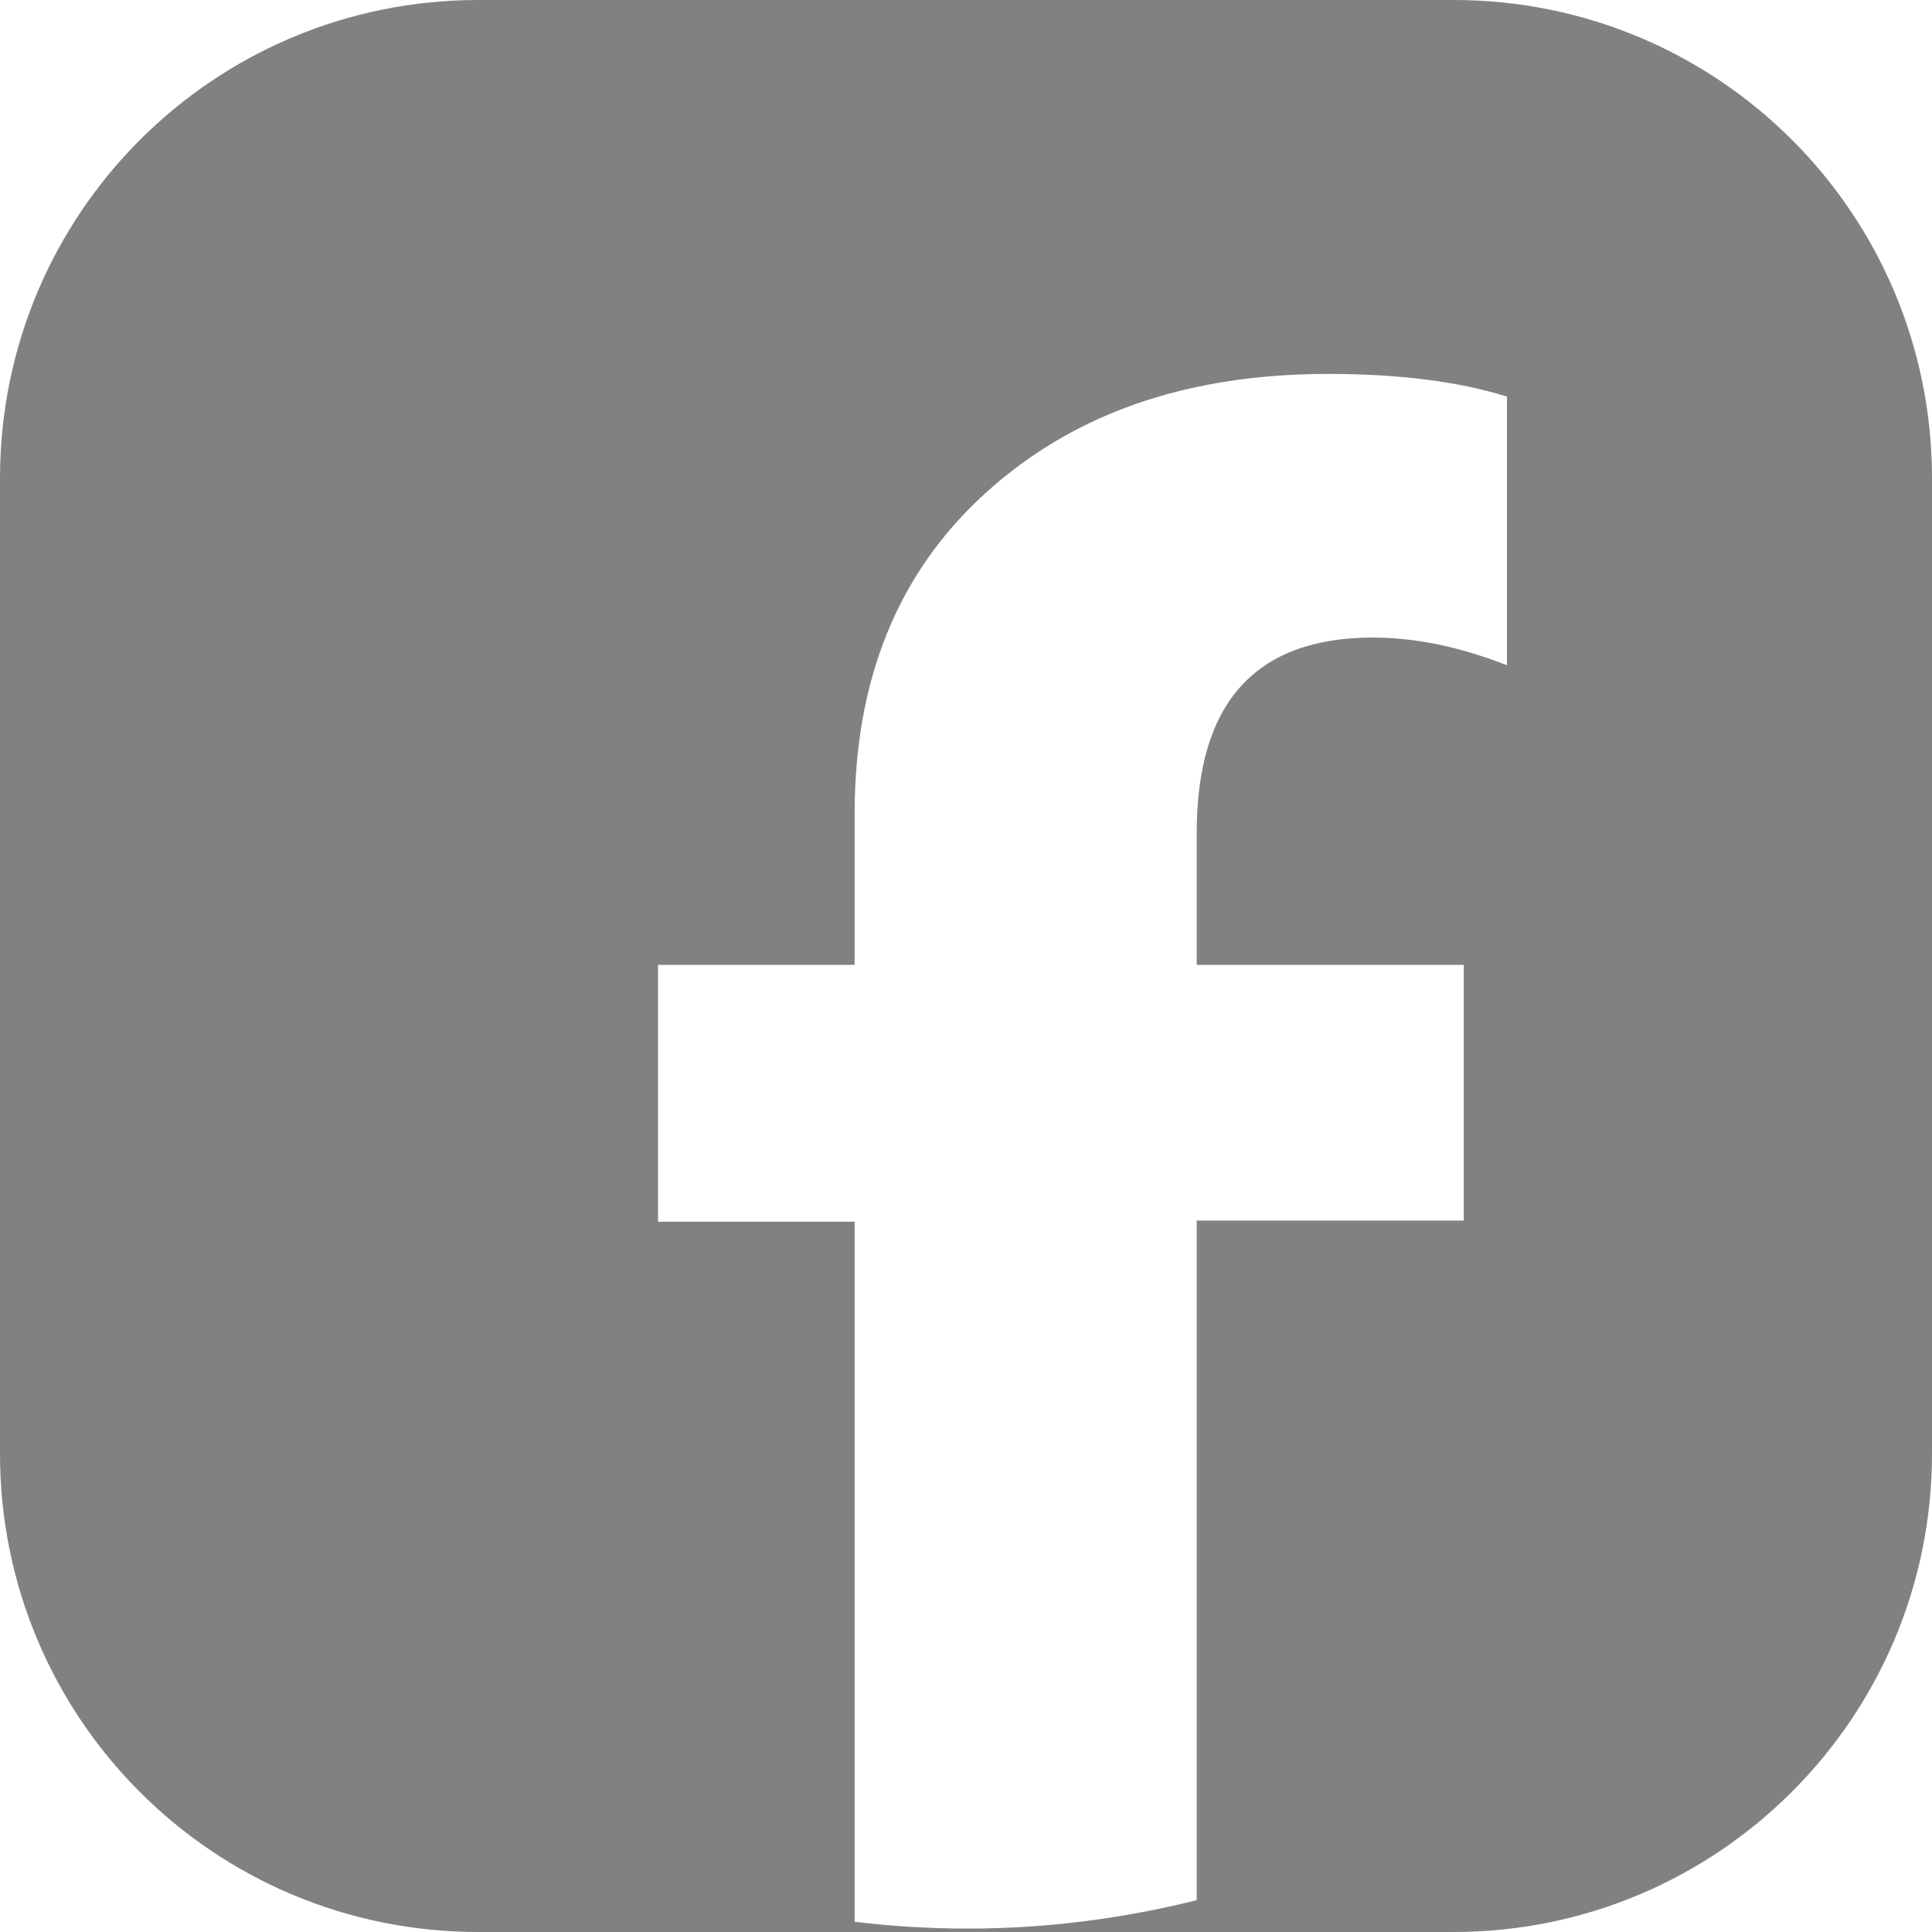
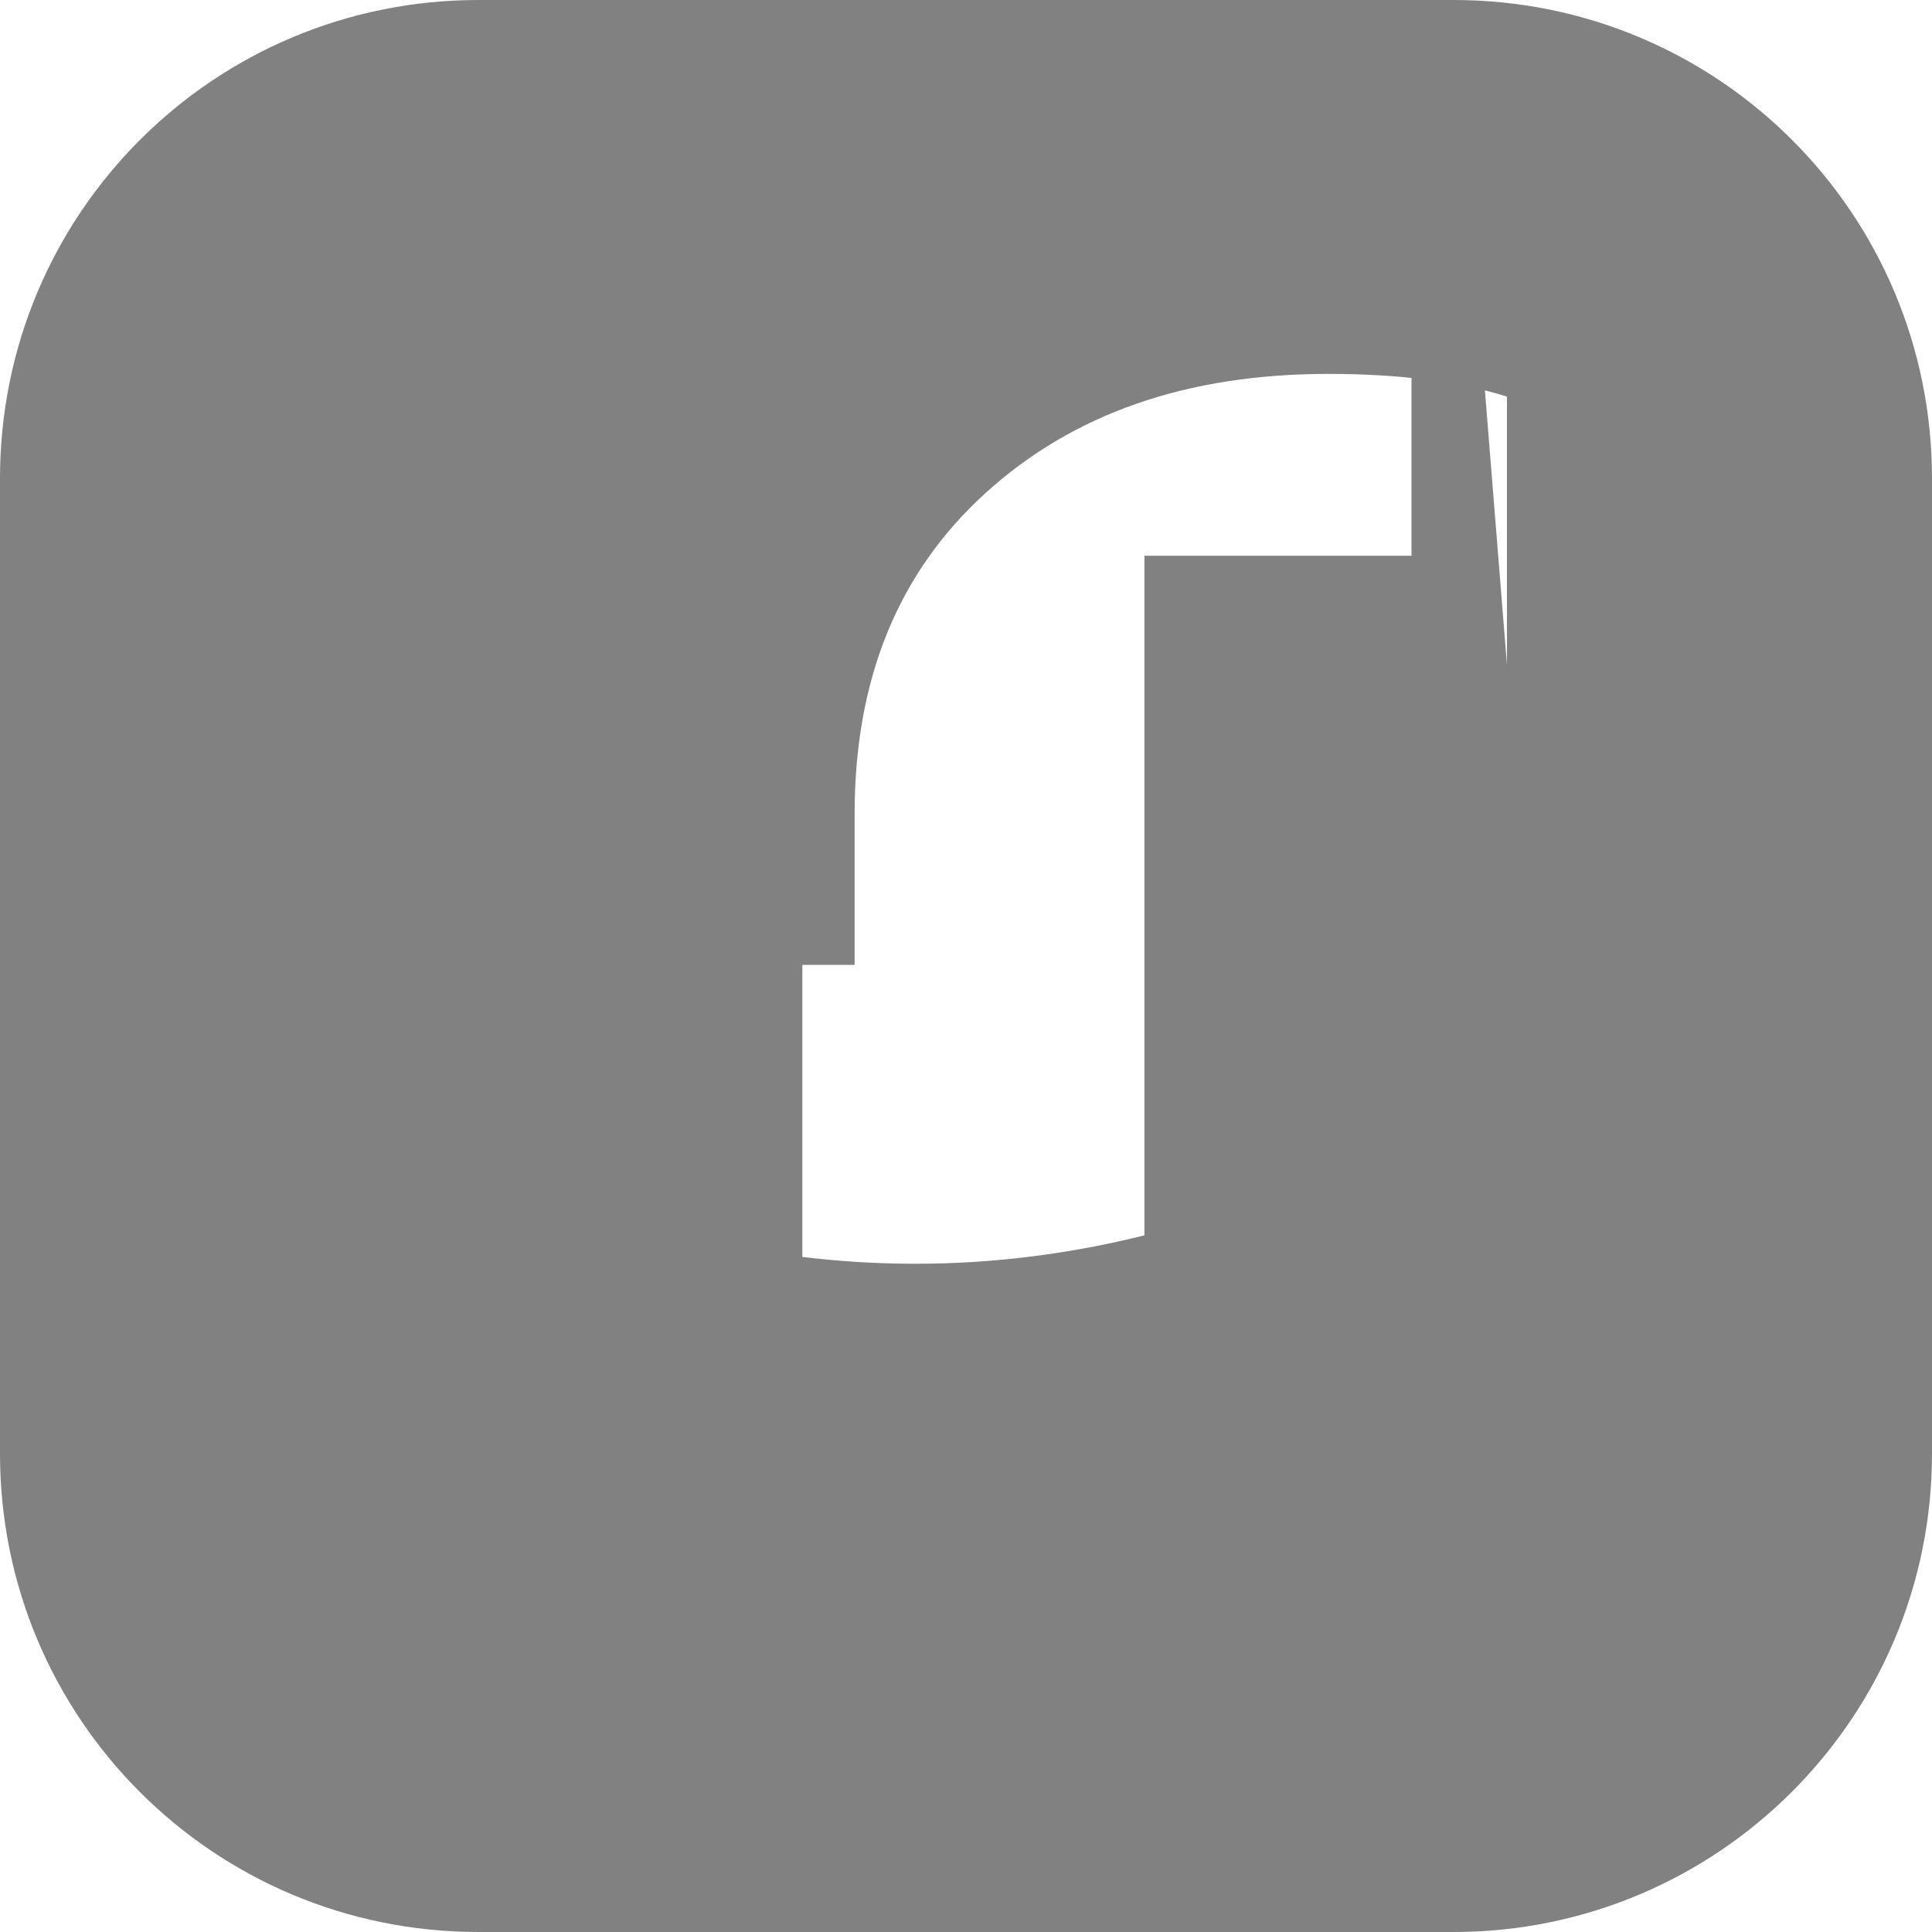
<svg xmlns="http://www.w3.org/2000/svg" version="1.1" id="レイヤー_1" x="0px" y="0px" viewBox="0 0 17 17" style="enable-background:new 0 0 17 17;" xml:space="preserve">
  <style type="text/css">
	.st0{fill:#818181;}
</style>
-   <path class="st0" d="M12.79,0H4.21C1.88,0,0,1.88,0,4.21v8.58C0,15.12,1.88,17,4.21,17h8.58c2.32,0,4.21-1.88,4.21-4.21V4.21  C17,1.88,15.12,0,12.79,0z M13.25,5.85c-0.41-0.16-0.8-0.24-1.17-0.24c-1.03,0-1.55,0.57-1.55,1.72v1.16h2.35v2.25h-2.35v5.98  c-0.64,0.16-1.32,0.25-2.01,0.25c-0.34,0-0.67-0.02-1-0.06v-6.16H5.79V8.49h1.73V7.16c0-1.18,0.38-2.12,1.15-2.82  c0.77-0.7,1.77-1.05,3.02-1.05c0.63,0,1.16,0.07,1.57,0.2V5.85z" />
+   <path class="st0" d="M12.79,0H4.21C1.88,0,0,1.88,0,4.21v8.58C0,15.12,1.88,17,4.21,17h8.58c2.32,0,4.21-1.88,4.21-4.21V4.21  C17,1.88,15.12,0,12.79,0z c-0.41-0.16-0.8-0.24-1.17-0.24c-1.03,0-1.55,0.57-1.55,1.72v1.16h2.35v2.25h-2.35v5.98  c-0.64,0.16-1.32,0.25-2.01,0.25c-0.34,0-0.67-0.02-1-0.06v-6.16H5.79V8.49h1.73V7.16c0-1.18,0.38-2.12,1.15-2.82  c0.77-0.7,1.77-1.05,3.02-1.05c0.63,0,1.16,0.07,1.57,0.2V5.85z" />
</svg>